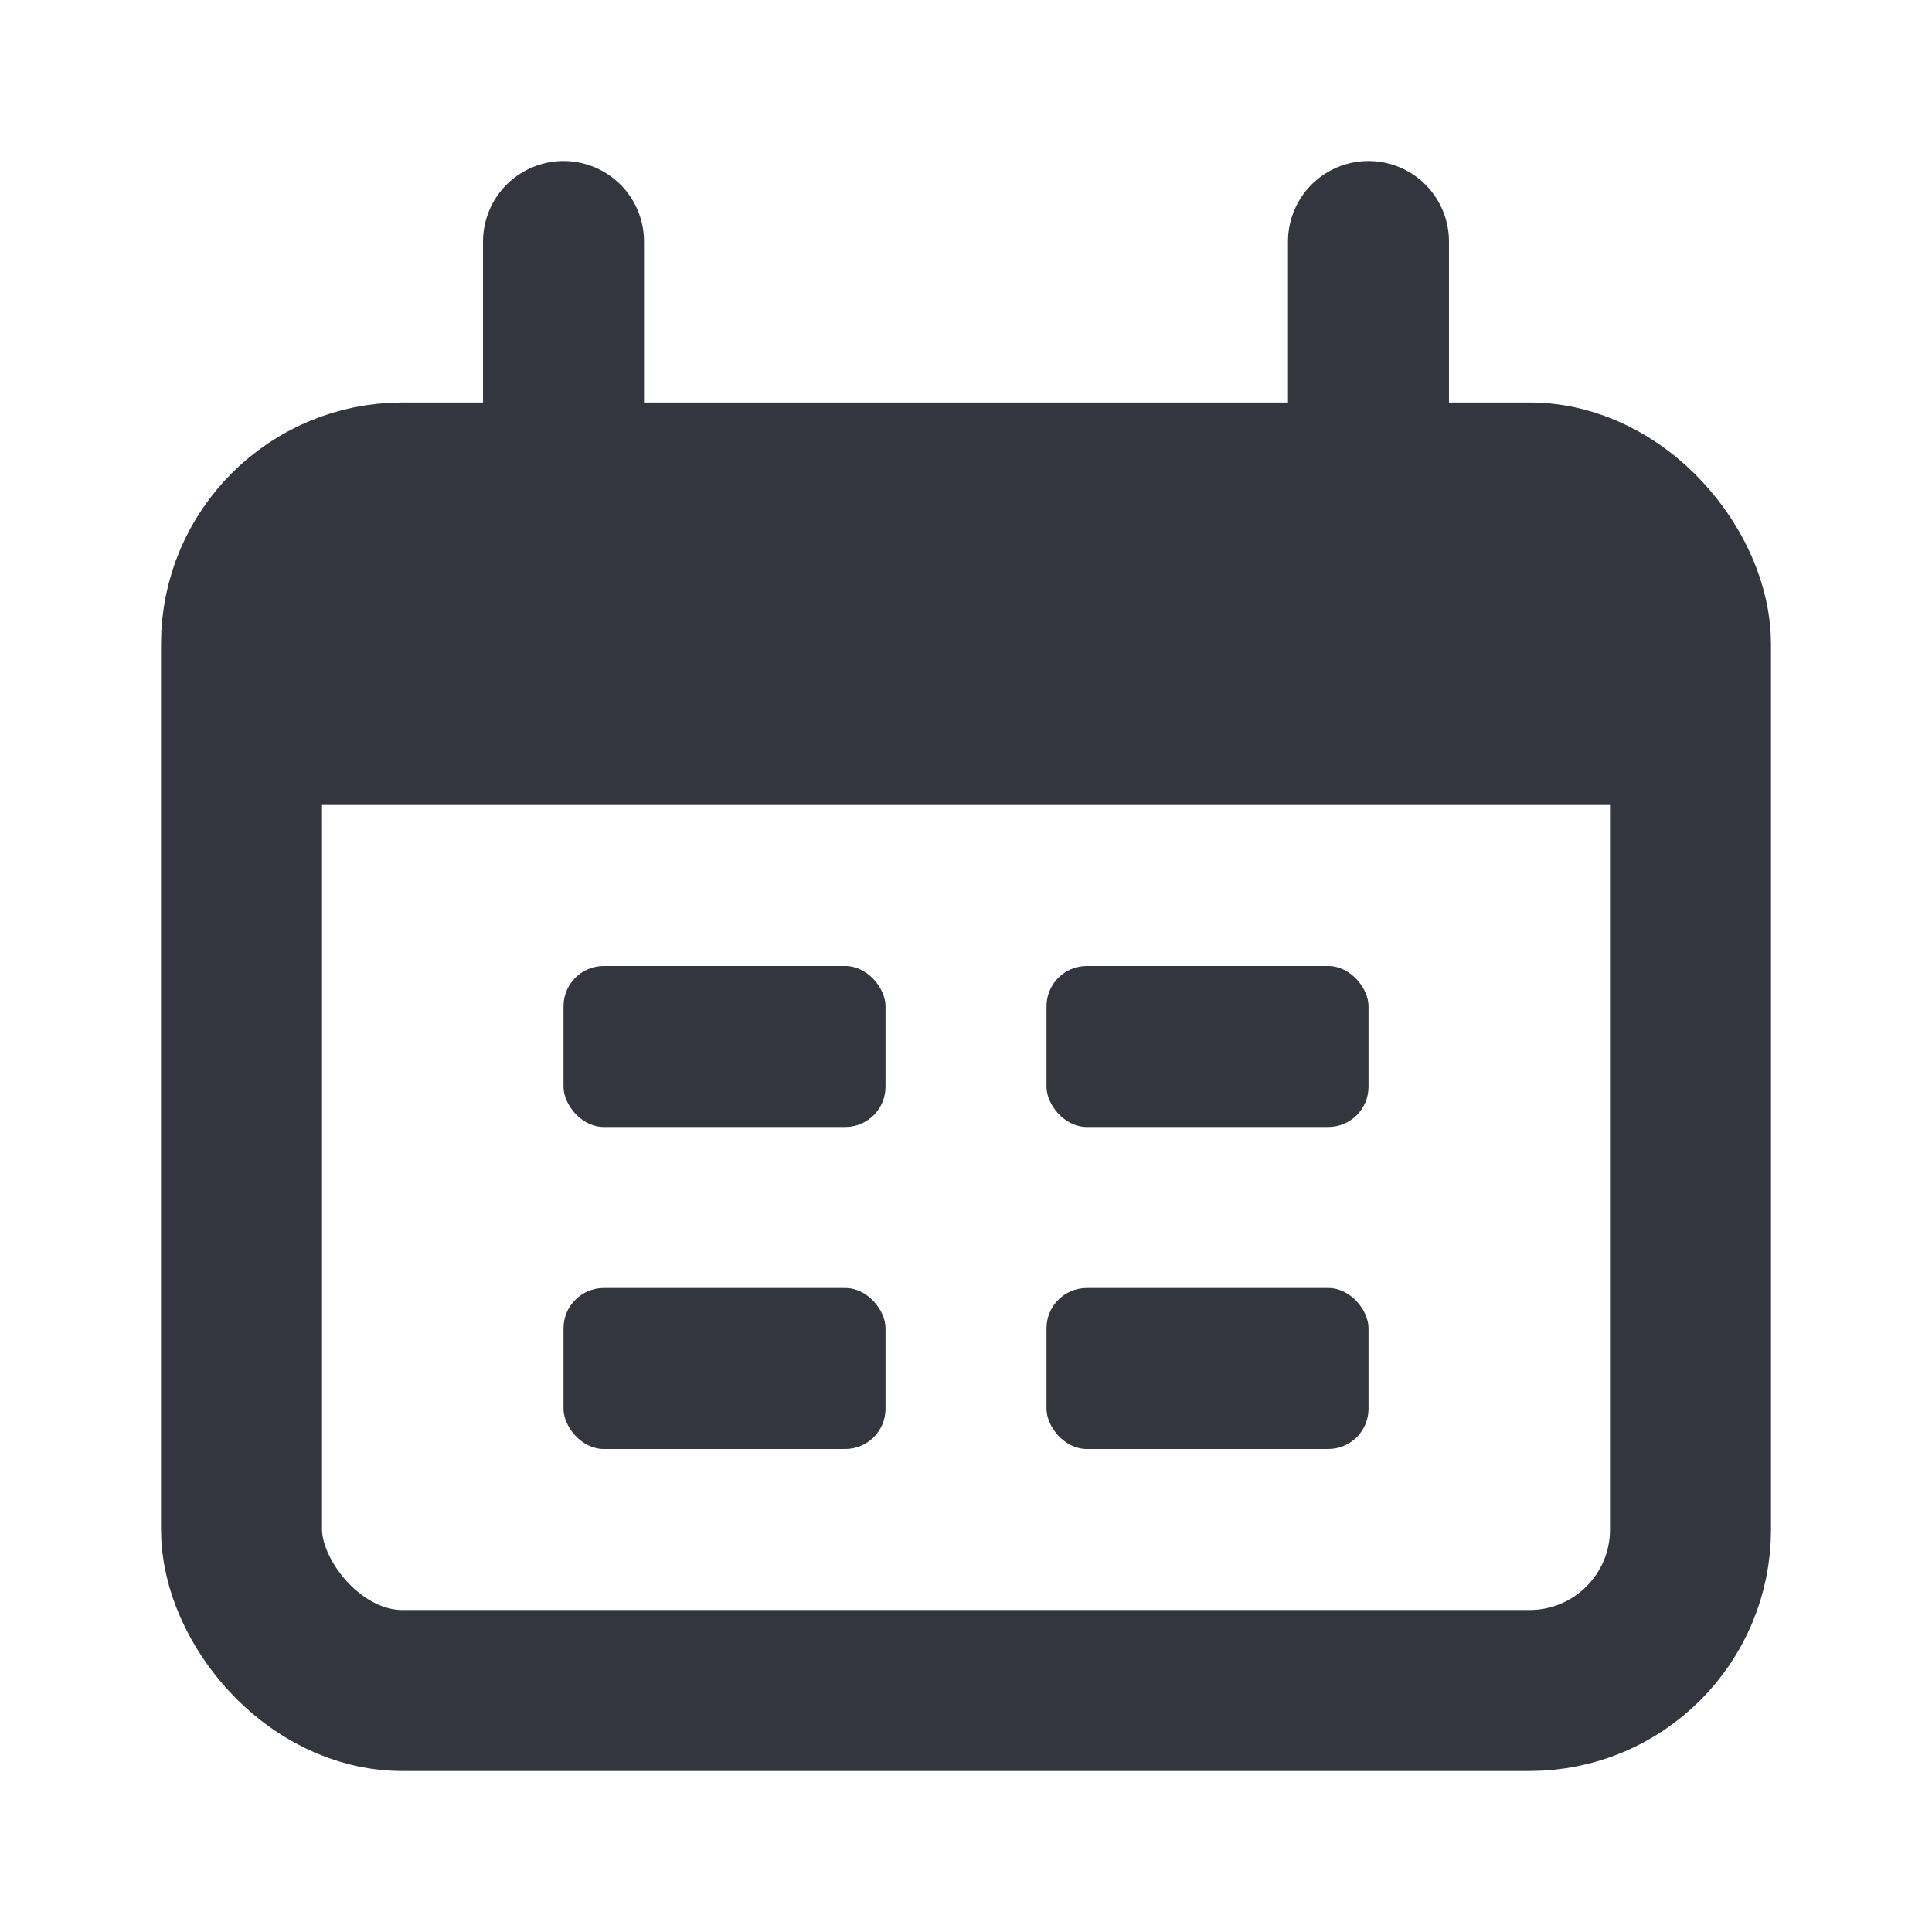
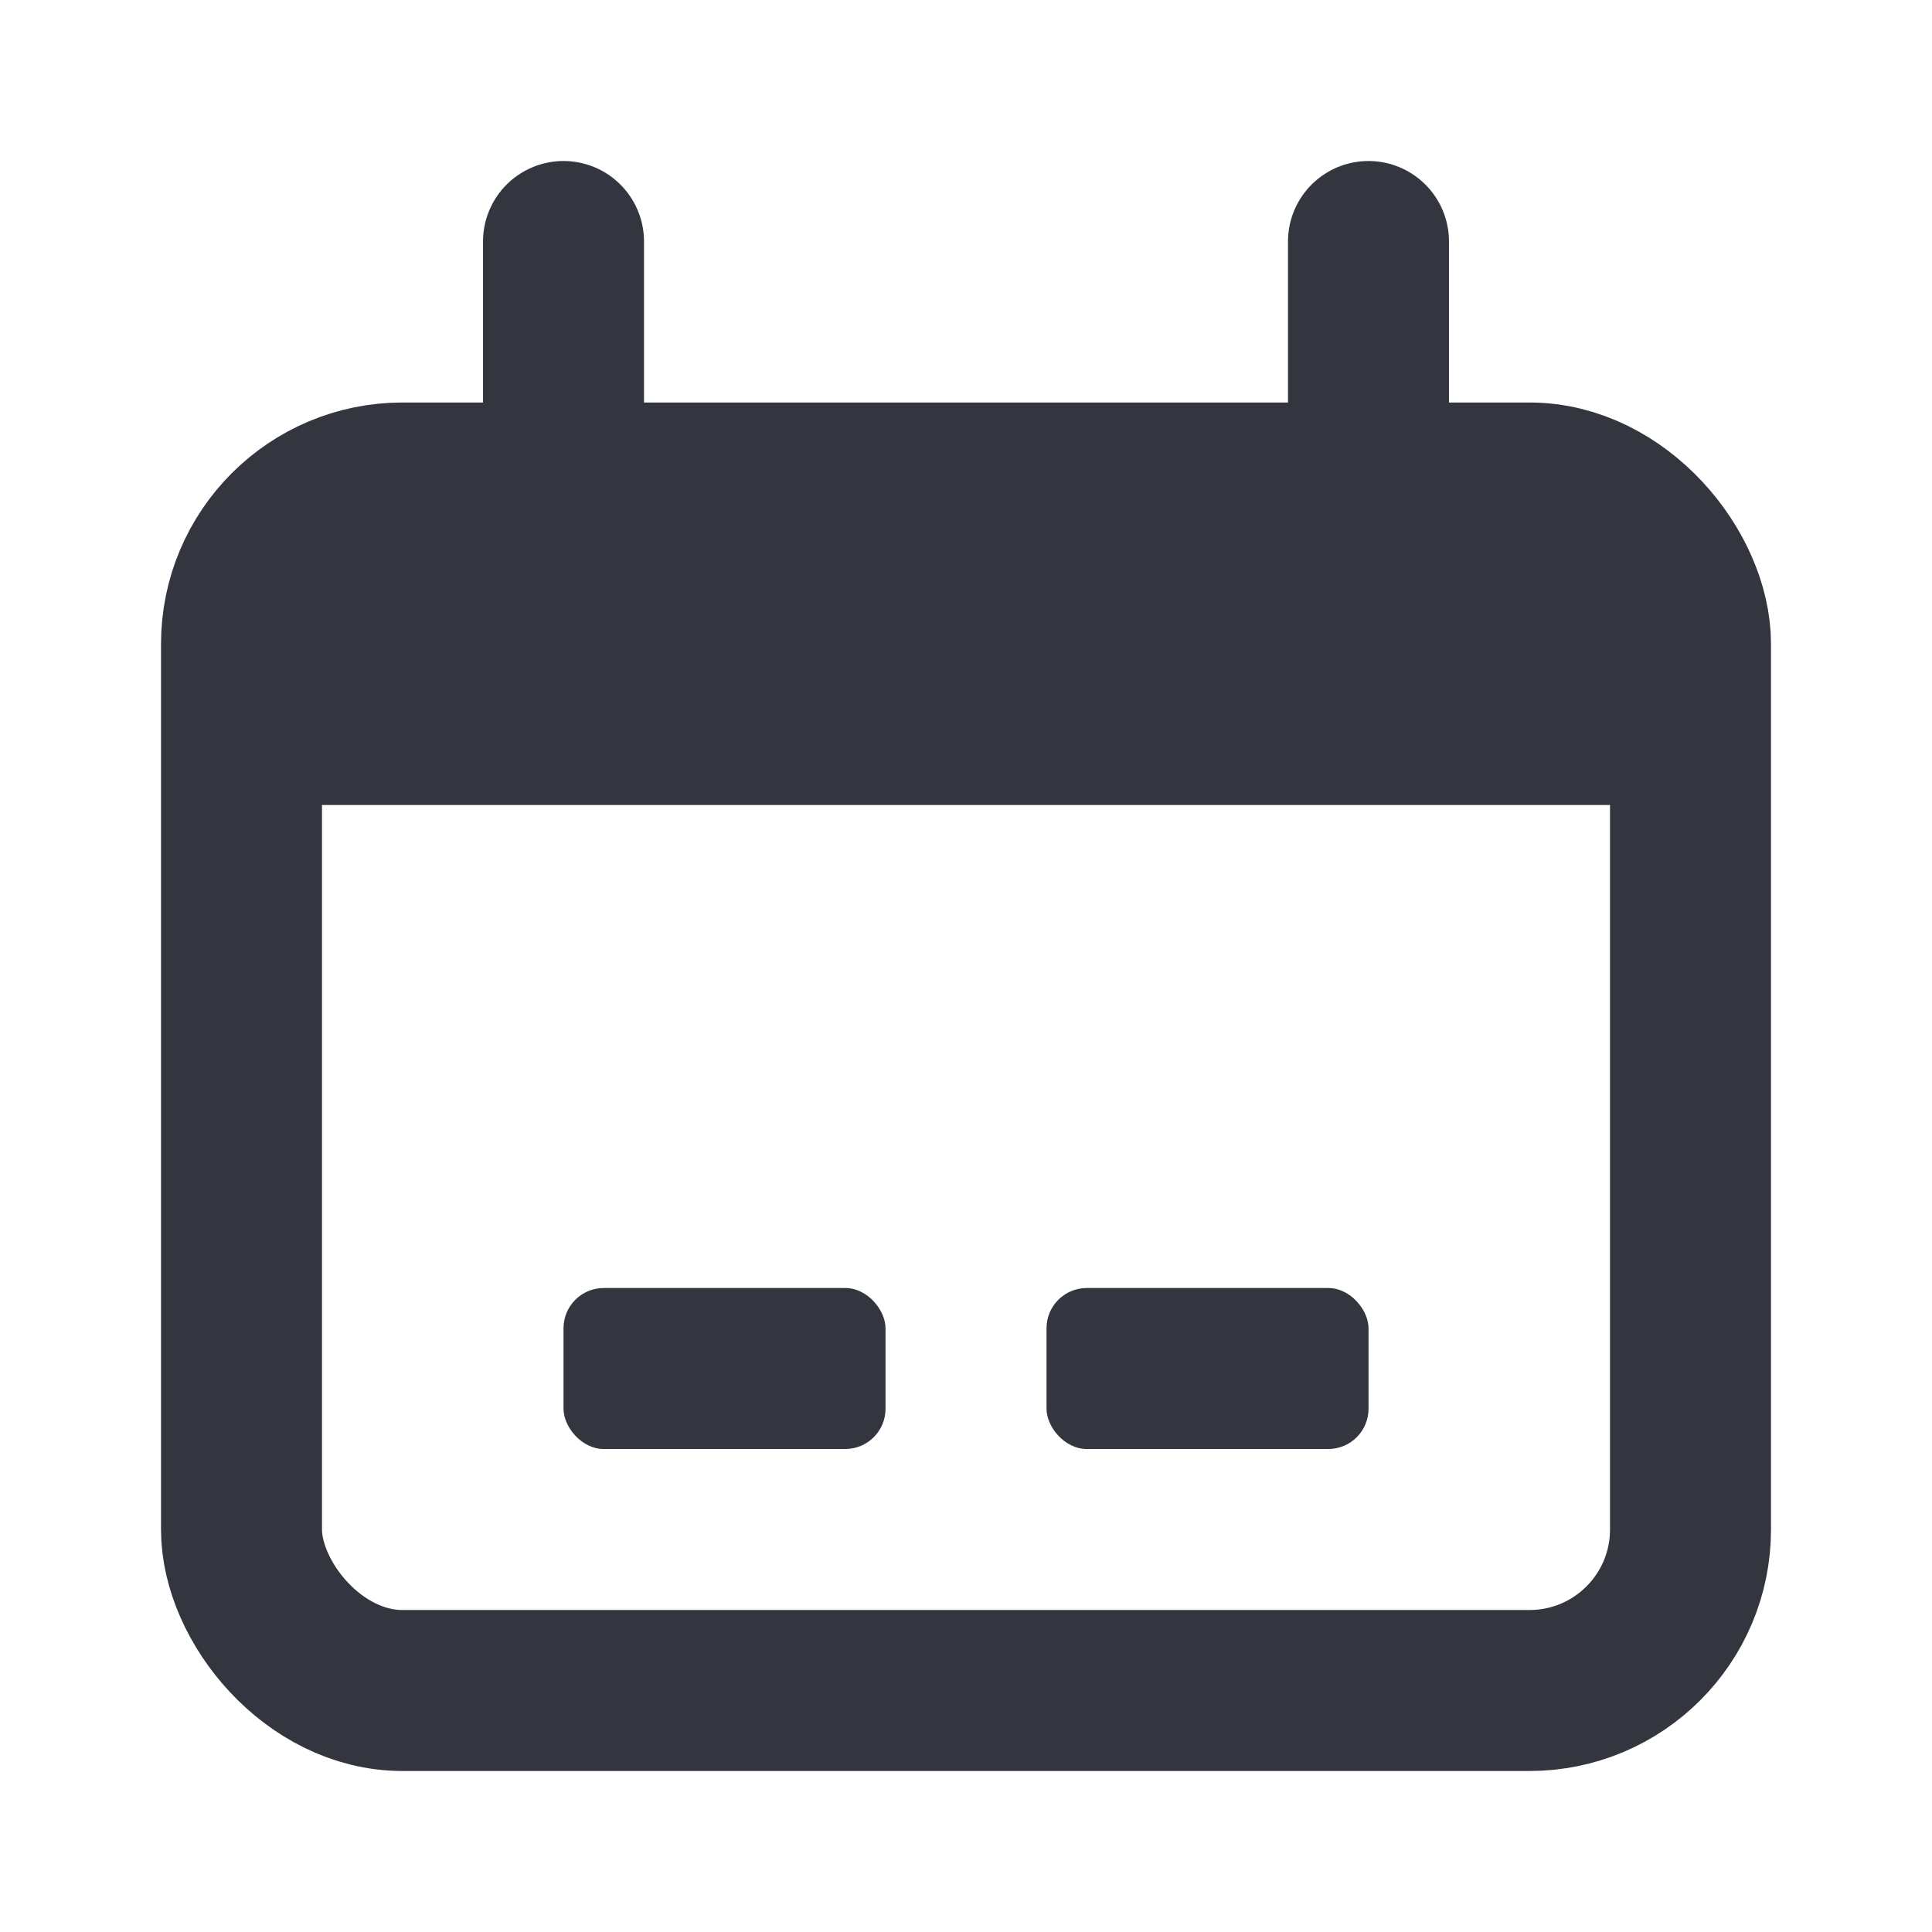
<svg xmlns="http://www.w3.org/2000/svg" width="46" height="46" viewBox="0 0 46 46" fill="none">
  <rect x="5.75" y="11.5" width="34.5" height="28.75" rx="3.833" stroke="#33363F" stroke-width="3.833" />
  <path d="M5.75 19.167C5.75 15.553 5.75 13.745 6.873 12.623C7.996 11.5 9.803 11.5 13.417 11.5H32.583C36.197 11.5 38.005 11.5 39.127 12.623C40.25 13.745 40.25 15.553 40.25 19.167V19.167H5.75V19.167Z" fill="#33363F" />
  <path d="M13.417 5.75L13.417 11.5" stroke="#33363F" stroke-width="3.833" stroke-linecap="round" />
  <path d="M32.583 5.75L32.583 11.5" stroke="#33363F" stroke-width="3.833" stroke-linecap="round" />
-   <rect x="13.417" y="23" width="7.667" height="3.833" rx="0.958" fill="#33363F" />
  <rect x="13.417" y="30.667" width="7.667" height="3.833" rx="0.958" fill="#33363F" />
-   <rect x="24.917" y="23" width="7.667" height="3.833" rx="0.958" fill="#33363F" />
  <rect x="24.917" y="30.667" width="7.667" height="3.833" rx="0.958" fill="#33363F" />
</svg>